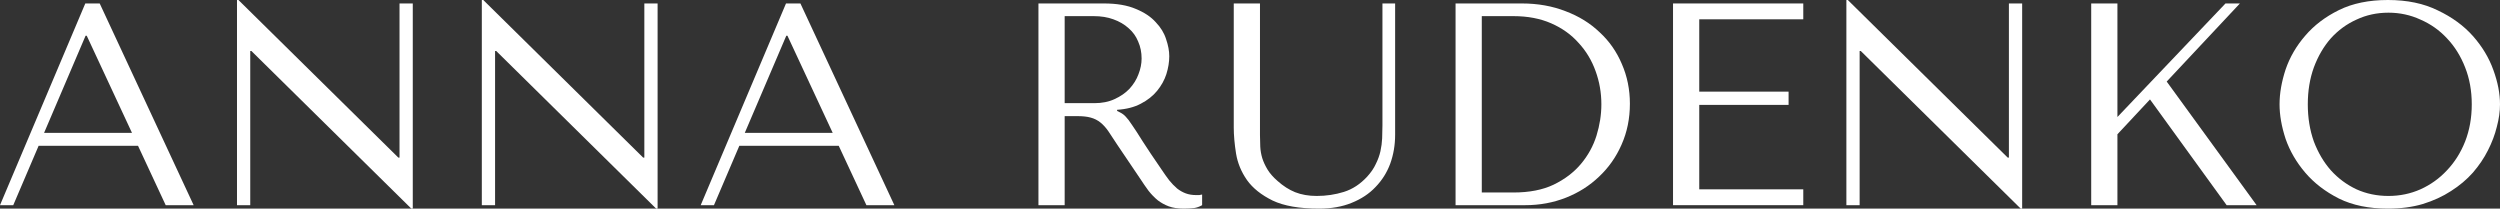
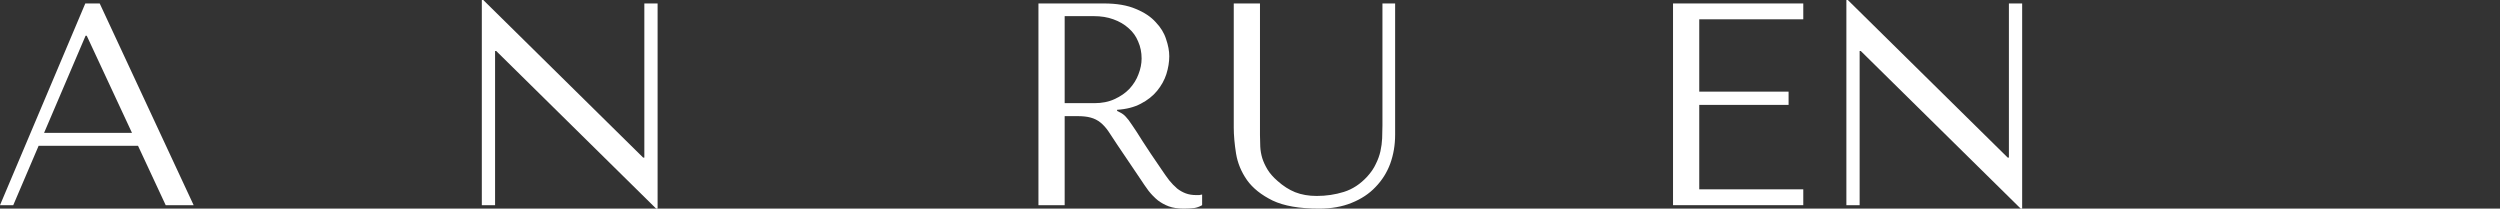
<svg xmlns="http://www.w3.org/2000/svg" viewBox="0 0 260.269 21.72" fill="none">
  <rect x="0" y="0" width="260.269" height="21.72" fill="#333333" stroke="none" />
  <path d="M14.37 15.18H4.02L1.38 21.36H0L8.88 0.36H10.38L20.16 21.36H17.25L14.37 15.18ZM13.74 13.83L9.03 3.72H8.91L4.59 13.83H13.74Z" fill="white" />
-   <path d="M41.593 0.36H42.973V21.72H42.823L26.173 5.31H26.053V21.36H24.673V0H24.823L41.473 16.41H41.593V0.36Z" fill="white" />
  <path d="M67.081 0.36H68.461V21.72H68.311L51.661 5.31H51.541V21.36H50.161V0H50.311L66.961 16.41H67.081V0.36Z" fill="white" />
-   <path d="M87.319 15.18H76.969L74.329 21.36H72.949L81.829 0.36H83.329L93.109 21.36H90.199L87.319 15.18ZM86.689 13.83L81.979 3.72H81.859L77.539 13.83H86.689Z" fill="white" />
  <path d="M108.11 0.36H114.92C116.26 0.36 117.37 0.55 118.25 0.93C119.13 1.29 119.82 1.75 120.32 2.31C120.84 2.85 121.2 3.44 121.4 4.08C121.62 4.72 121.73 5.31 121.73 5.85C121.73 6.45 121.63 7.07 121.43 7.71C121.23 8.33 120.91 8.91 120.47 9.45C120.03 9.99 119.46 10.44 118.76 10.8C118.08 11.16 117.26 11.37 116.3 11.43V11.55L116.6 11.7C116.84 11.82 117.04 11.97 117.2 12.15C117.38 12.33 117.6 12.62 117.86 13.02C118.14 13.42 118.51 13.99 118.97 14.73C119.43 15.45 120.08 16.42 120.92 17.64C121.2 18.06 121.47 18.44 121.73 18.78C121.99 19.1 122.26 19.38 122.54 19.62C122.82 19.84 123.12 20.01 123.44 20.13C123.76 20.25 124.13 20.31 124.55 20.31C124.65 20.31 124.75 20.31 124.85 20.31C124.95 20.29 125.05 20.27 125.15 20.25V21.36C124.87 21.52 124.59 21.62 124.31 21.66C124.03 21.7 123.67 21.72 123.23 21.72C122.63 21.72 122.11 21.64 121.67 21.48C121.25 21.32 120.87 21.11 120.53 20.85C120.19 20.57 119.87 20.24 119.57 19.86C119.29 19.48 119 19.06 118.7 18.6L116.33 15.09C115.97 14.53 115.66 14.06 115.4 13.68C115.14 13.3 114.86 12.99 114.56 12.75C114.26 12.51 113.92 12.34 113.54 12.24C113.18 12.14 112.72 12.09 112.16 12.09H110.84V21.36H108.11V0.36ZM110.84 1.68V10.74H113.93C114.73 10.74 115.43 10.6 116.03 10.32C116.65 10.04 117.17 9.68 117.59 9.24C118.01 8.78 118.32 8.28 118.52 7.74C118.74 7.18 118.85 6.63 118.85 6.09C118.85 5.45 118.73 4.86 118.49 4.32C118.27 3.78 117.94 3.32 117.5 2.94C117.06 2.54 116.53 2.23 115.91 2.01C115.31 1.79 114.63 1.68 113.87 1.68H110.84Z" fill="white" />
  <path d="M128.443 0.36H131.173V14.07C131.173 14.47 131.183 14.87 131.203 15.27C131.223 15.67 131.293 16.07 131.413 16.47C131.533 16.85 131.713 17.24 131.953 17.64C132.193 18.04 132.543 18.44 133.003 18.84C133.583 19.36 134.193 19.75 134.833 20.01C135.493 20.27 136.243 20.4 137.083 20.4C138.063 20.4 139.003 20.26 139.903 19.98C140.803 19.7 141.613 19.17 142.333 18.39C142.733 17.95 143.033 17.51 143.233 17.07C143.453 16.63 143.613 16.19 143.713 15.75C143.813 15.29 143.873 14.84 143.893 14.4C143.913 13.94 143.923 13.49 143.923 13.05V0.36H145.243V14.04C145.243 15.1 145.073 16.1 144.733 17.04C144.393 17.96 143.883 18.77 143.203 19.47C142.543 20.17 141.713 20.72 140.713 21.12C139.733 21.52 138.603 21.72 137.323 21.72C135.283 21.72 133.673 21.44 132.493 20.88C131.313 20.3 130.423 19.59 129.823 18.75C129.223 17.89 128.843 16.97 128.683 15.99C128.523 14.99 128.443 14.08 128.443 13.26V0.36Z" fill="white" />
-   <path d="M151.535 21.36V0.36H158.435C160.095 0.36 161.615 0.63 162.995 1.17C164.375 1.69 165.555 2.42 166.535 3.36C167.535 4.28 168.305 5.38 168.845 6.66C169.405 7.94 169.685 9.32 169.685 10.8C169.685 12.34 169.395 13.76 168.815 15.06C168.255 16.34 167.475 17.45 166.475 18.39C165.495 19.33 164.345 20.06 163.025 20.58C161.705 21.1 160.295 21.36 158.795 21.36H151.535ZM154.265 20.04H157.565C159.205 20.04 160.595 19.77 161.735 19.23C162.895 18.67 163.845 17.95 164.585 17.07C165.325 16.19 165.865 15.21 166.205 14.13C166.545 13.03 166.715 11.94 166.715 10.86C166.715 9.66 166.515 8.51 166.115 7.41C165.715 6.29 165.125 5.31 164.345 4.47C163.585 3.61 162.635 2.93 161.495 2.43C160.355 1.93 159.045 1.68 157.565 1.68H154.265V20.04Z" fill="white" />
  <path d="M174.175 0.36H187.735V2.01H176.905V9.54H186.205V10.92H176.905V19.71H187.735V21.36H174.175V0.36Z" fill="white" />
  <path d="M209.142 0.36H210.522V21.72H210.371L193.721 5.31H193.602V21.36H192.222V0H192.371L209.021 16.41H209.142V0.36Z" fill="white" />
-   <path d="M217.71 21.36V0.36H220.44V12.18L231.69 0.36H233.19L225.57 8.49L234.93 21.36H231.81L223.83 10.35L220.44 13.98V21.36H217.71Z" fill="white" />
-   <path d="M237.319 10.86C237.319 9.72 237.529 8.51 237.949 7.23C238.389 5.95 239.069 4.78 239.989 3.72C240.909 2.64 242.079 1.75 243.499 1.05C244.919 0.35 246.619 0 248.599 0C250.6 0 252.328 0.36 253.789 1.08C255.268 1.78 256.489 2.67 257.449 3.75C258.408 4.83 259.12 6.01 259.579 7.29C260.039 8.55 260.269 9.74 260.269 10.86C260.269 11.6 260.159 12.38 259.939 13.2C259.739 14.02 259.429 14.84 259.01 15.66C258.608 16.46 258.088 17.23 257.449 17.97C256.809 18.69 256.05 19.33 255.168 19.89C254.309 20.45 253.33 20.9 252.228 21.24C251.149 21.56 249.938 21.72 248.599 21.72C246.619 21.72 244.919 21.37 243.499 20.67C242.079 19.95 240.909 19.05 239.989 17.97C239.069 16.89 238.389 15.72 237.949 14.46C237.529 13.18 237.319 11.98 237.319 10.86ZM240.259 10.86C240.259 12.26 240.469 13.55 240.889 14.73C241.329 15.89 241.919 16.89 242.659 17.73C243.419 18.57 244.309 19.23 245.329 19.71C246.349 20.17 247.459 20.4 248.659 20.4C249.838 20.4 250.949 20.17 251.988 19.71C253.05 19.23 253.969 18.57 254.748 17.73C255.548 16.89 256.18 15.89 256.639 14.73C257.099 13.55 257.329 12.26 257.329 10.86C257.329 9.46 257.099 8.18 256.639 7.02C256.18 5.84 255.548 4.83 254.748 3.99C253.969 3.15 253.05 2.5 251.988 2.04C250.949 1.56 249.838 1.32 248.659 1.32C247.459 1.32 246.349 1.56 245.329 2.04C244.309 2.5 243.419 3.15 242.659 3.99C241.919 4.83 241.329 5.84 240.889 7.02C240.469 8.18 240.259 9.46 240.259 10.86Z" fill="white" />
</svg>